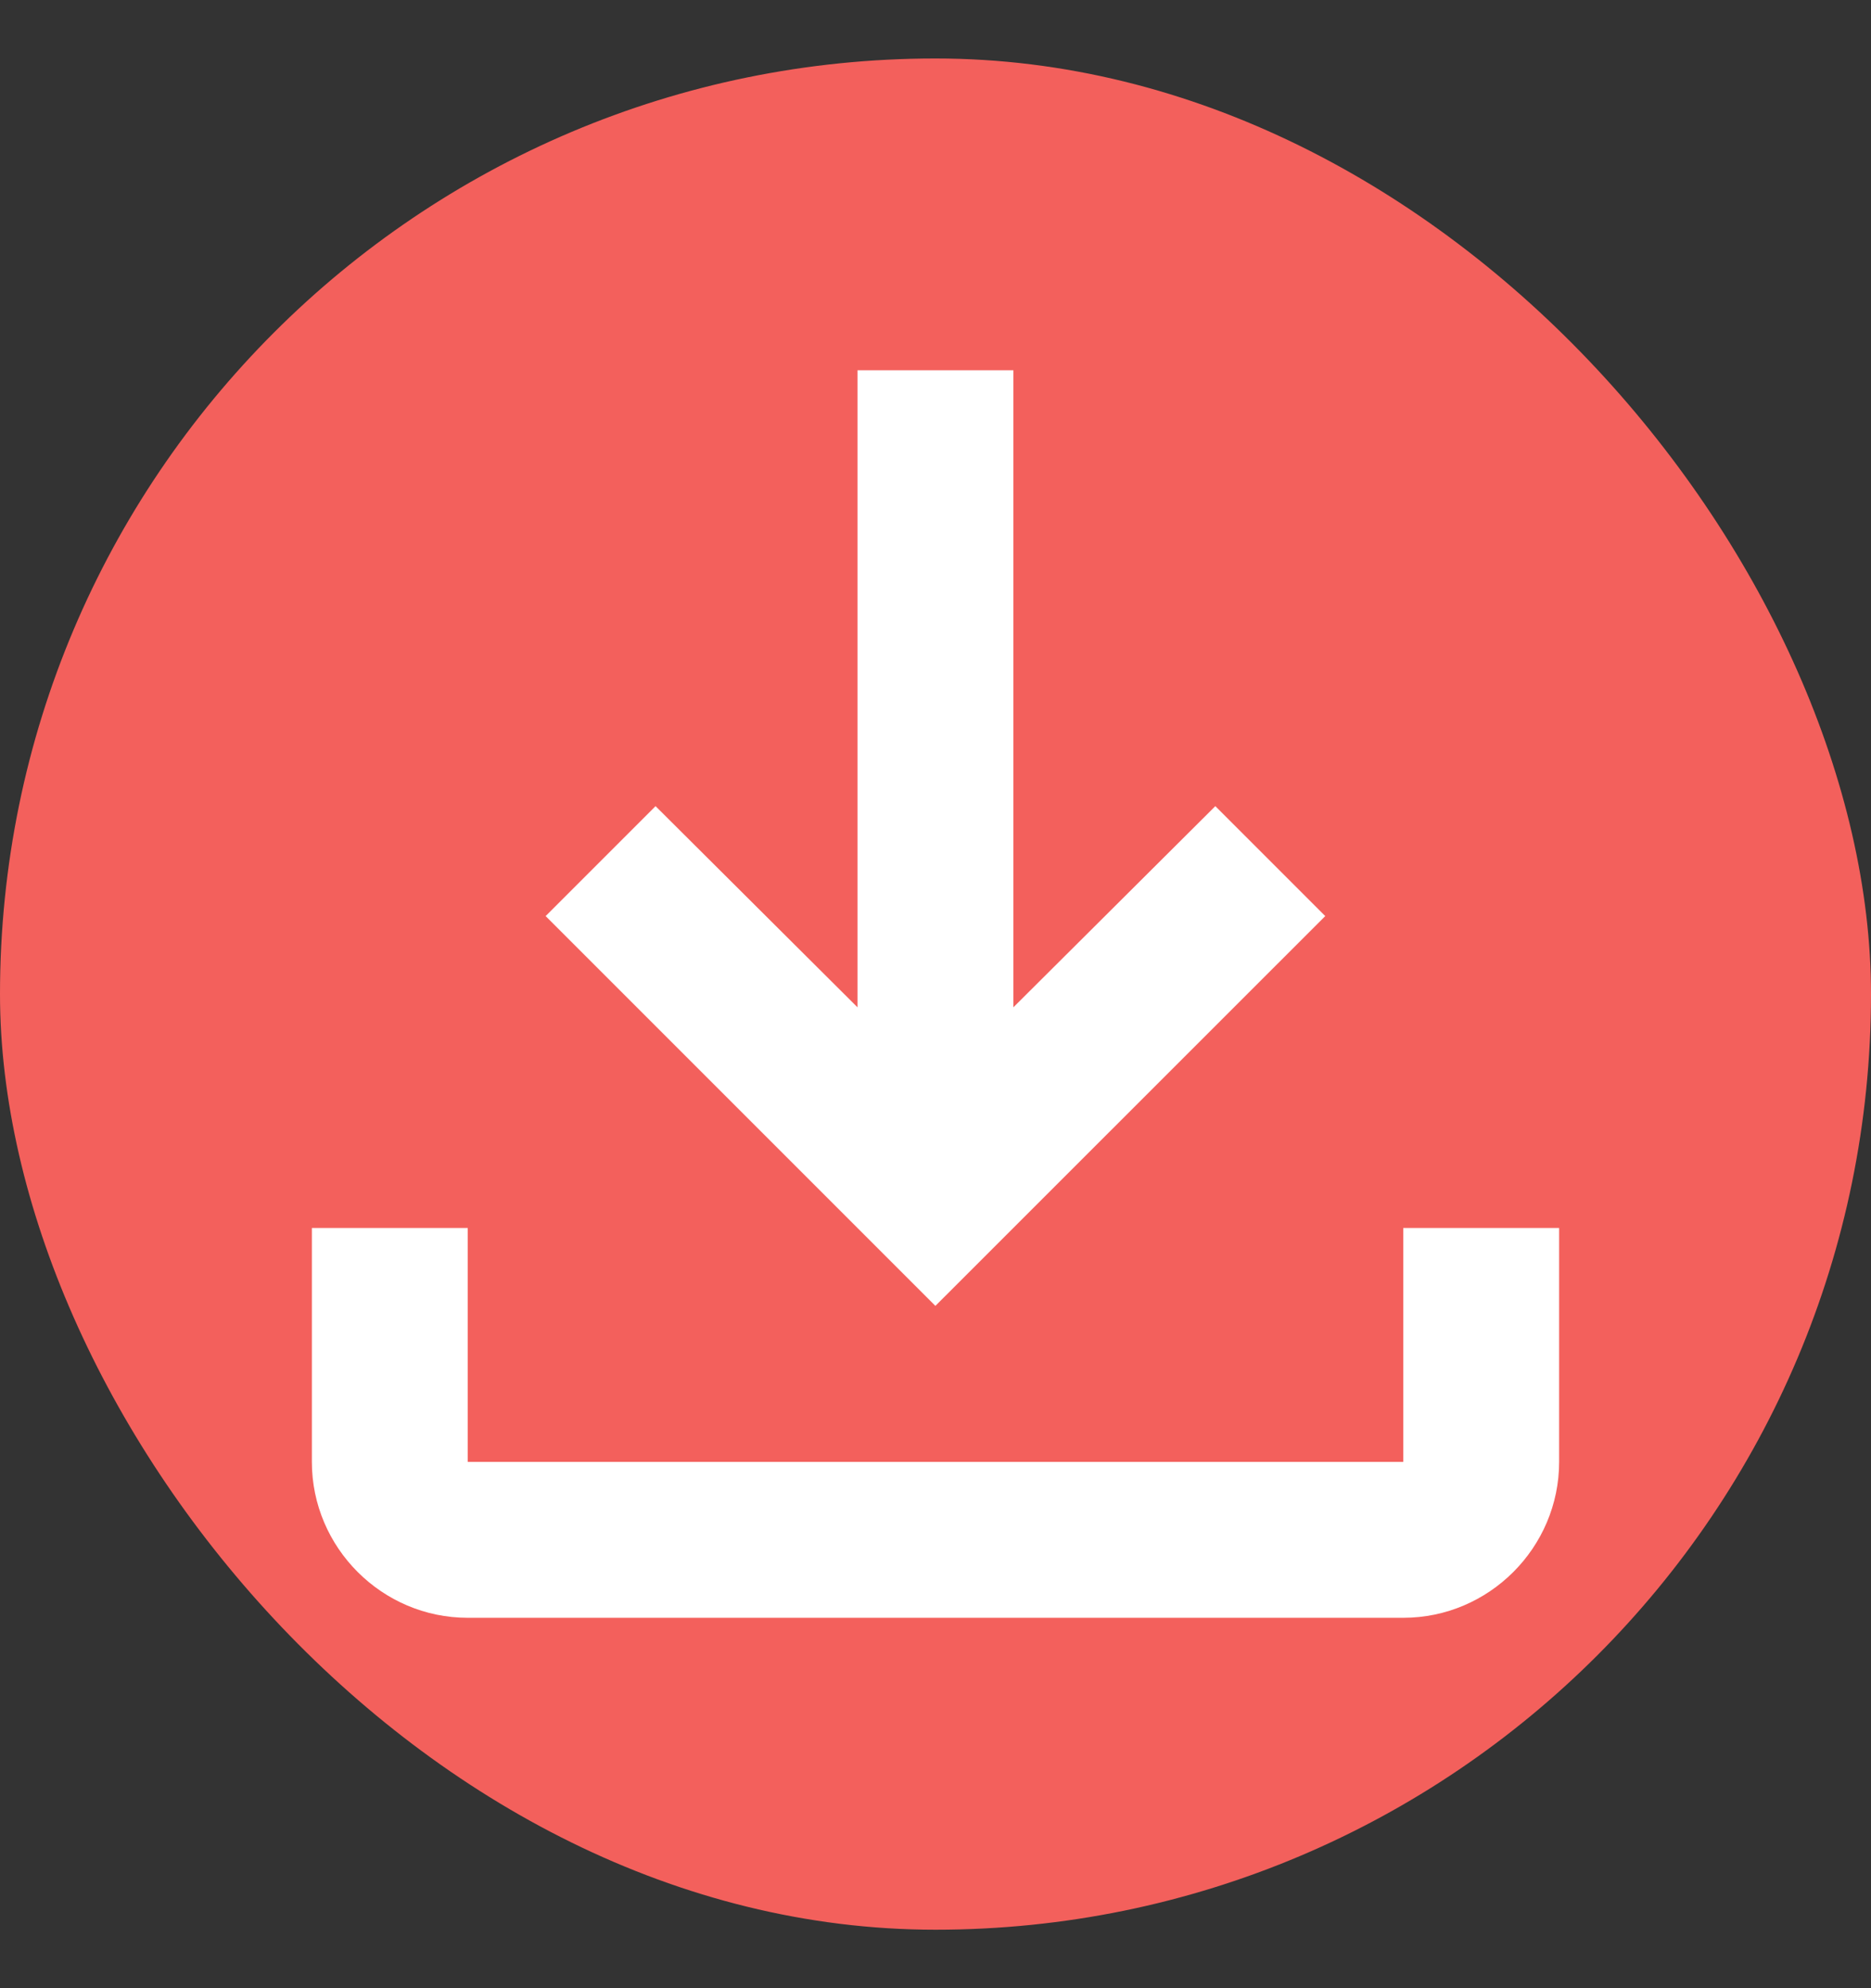
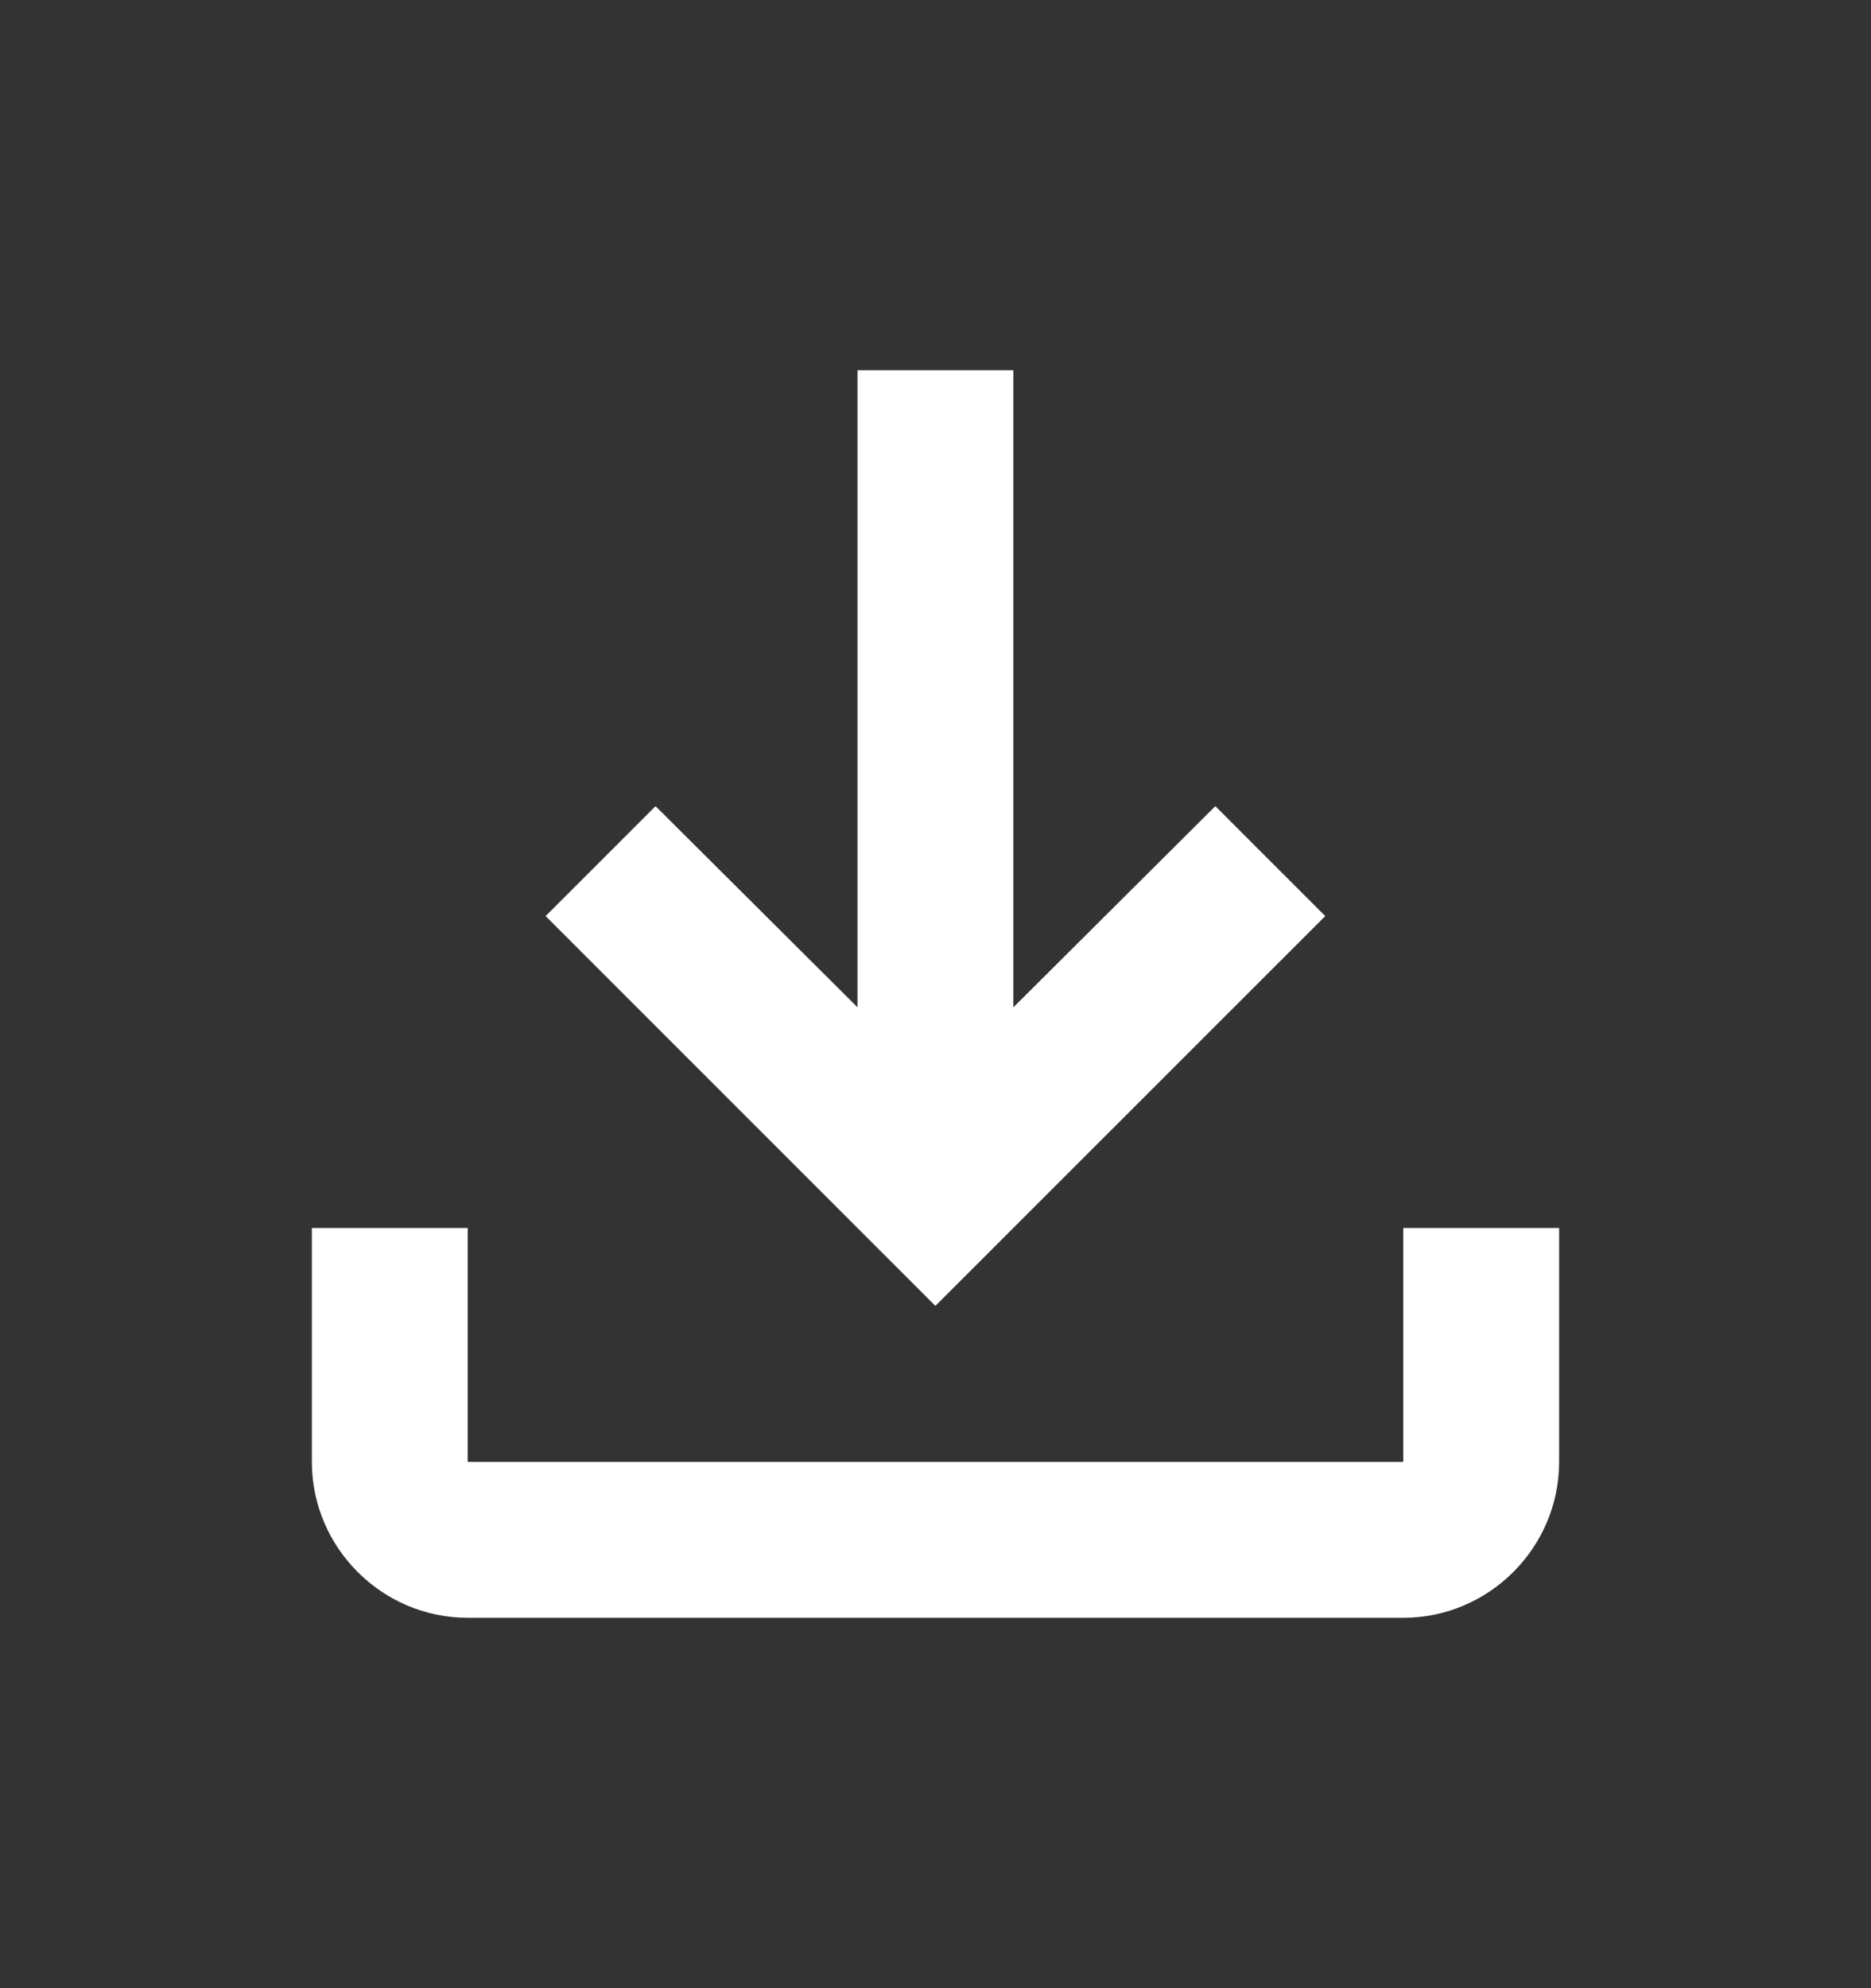
<svg xmlns="http://www.w3.org/2000/svg" fill="none" height="17" viewBox="0 0 16 17" width="16">
  <rect x="0" y="0" width="16" height="17" fill="#333333" stroke="none" />
-   <rect fill="#f3605c" height="16" rx="8" width="16" y=".5" />
  <path d="m12 10.5v2h-8v-2h-1.333v2c0 .733.6 1.333 1.333 1.333h8c.733 0 1.333-.6 1.333-1.333v-2zm-.667-2.667-.94-.94-1.727 1.72v-5.447h-1.333v5.447l-1.727-1.72-.94.94 3.333 3.333z" fill="#fff" />
</svg>